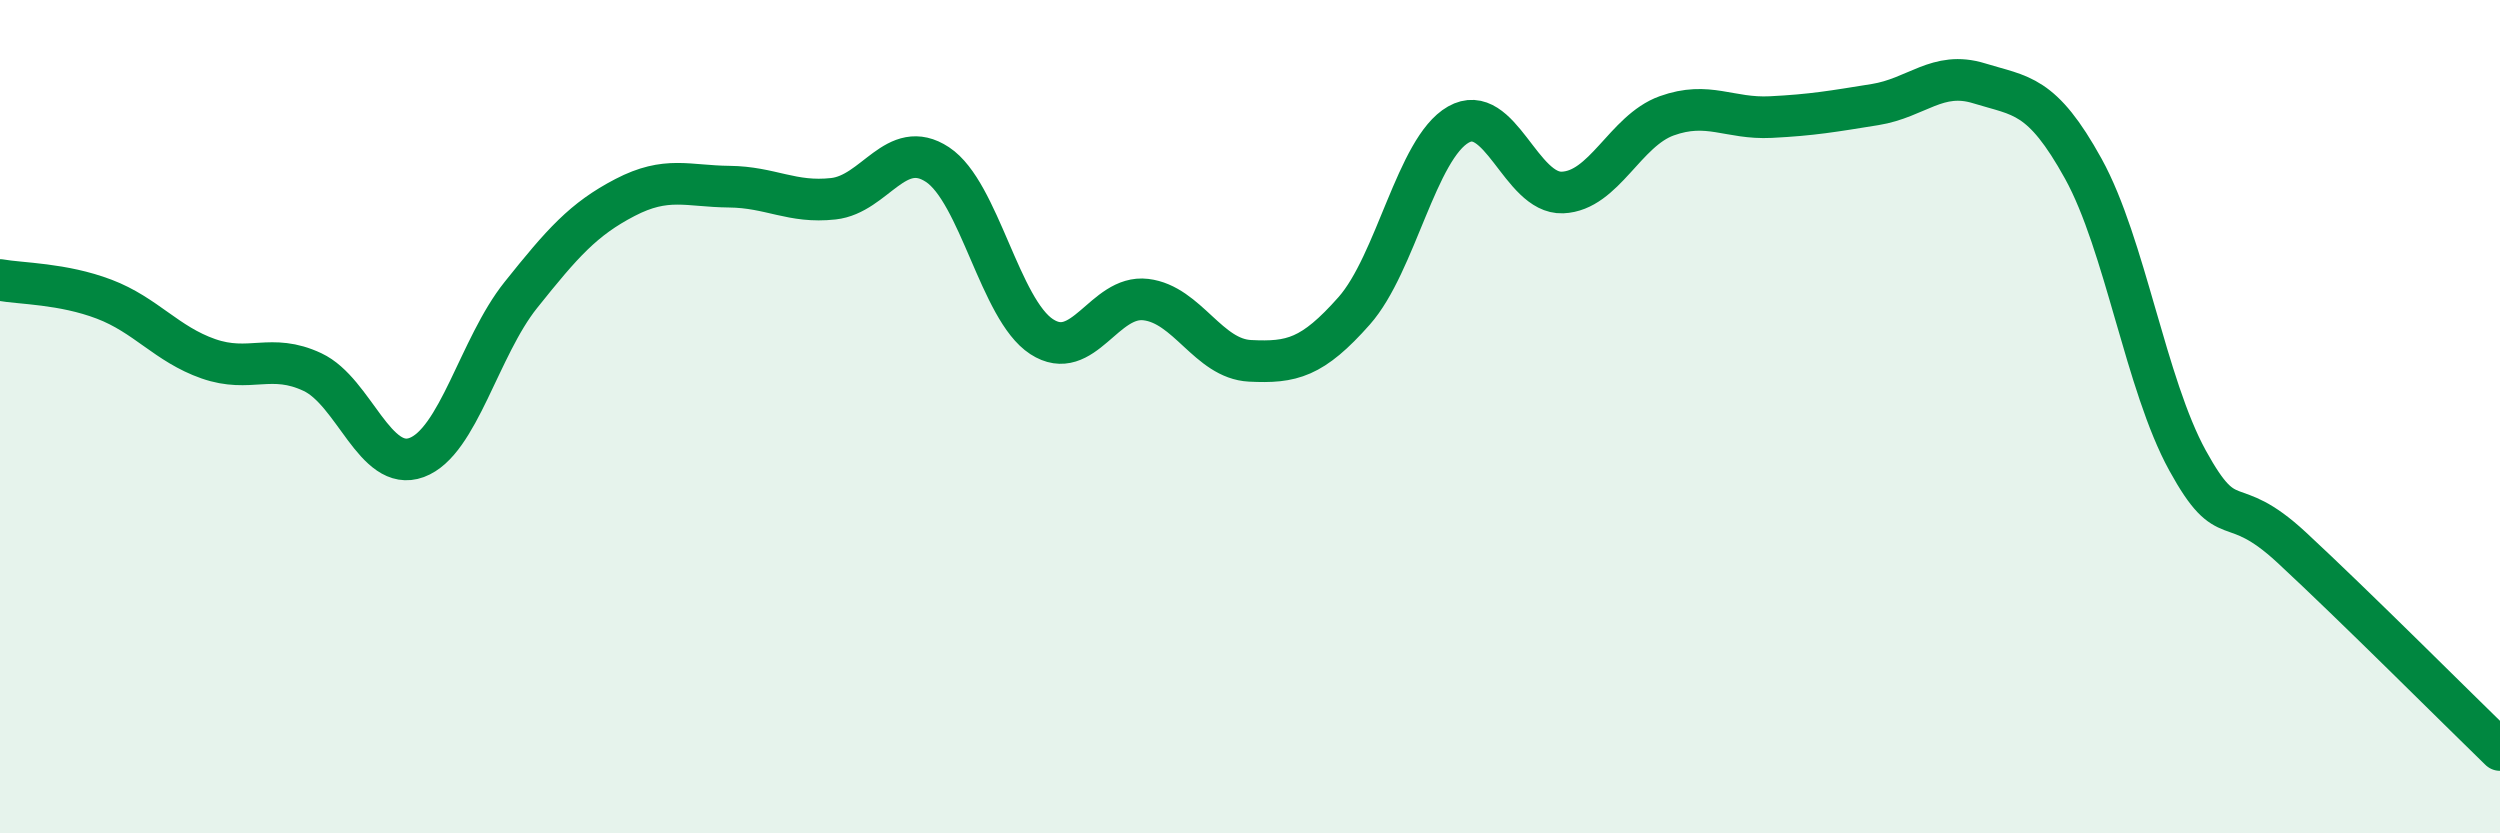
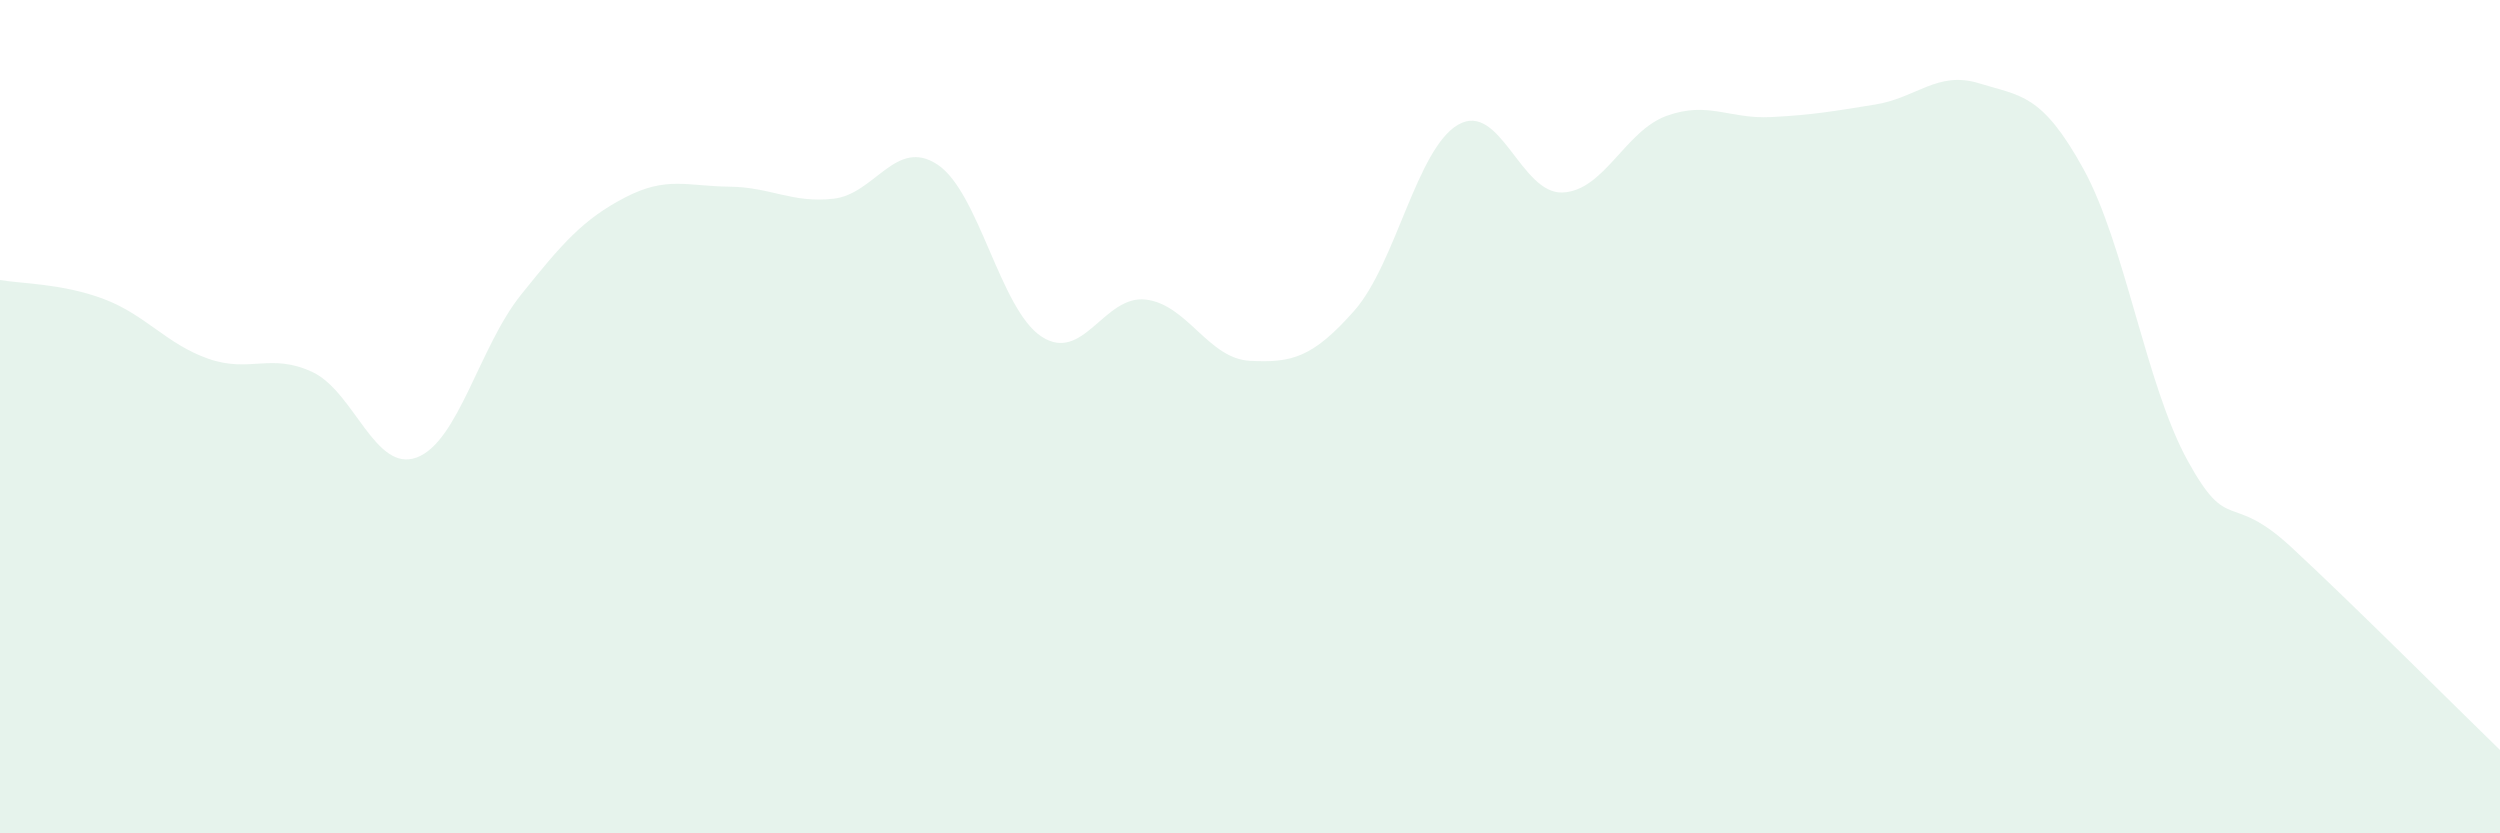
<svg xmlns="http://www.w3.org/2000/svg" width="60" height="20" viewBox="0 0 60 20">
  <path d="M 0,6.72 C 0.5,6.81 1.5,6.8 2.5,7.18 C 3.5,7.56 4,8.26 5,8.61 C 6,8.96 6.5,8.46 7.5,8.93 C 8.5,9.4 9,11.35 10,10.98 C 11,10.61 11.5,8.33 12.5,7.08 C 13.5,5.83 14,5.26 15,4.74 C 16,4.22 16.5,4.47 17.5,4.48 C 18.5,4.49 19,4.88 20,4.77 C 21,4.66 21.5,3.29 22.5,3.95 C 23.5,4.61 24,7.43 25,8.08 C 26,8.73 26.5,7.07 27.5,7.19 C 28.5,7.31 29,8.61 30,8.66 C 31,8.71 31.5,8.59 32.5,7.46 C 33.5,6.33 34,3.56 35,2.99 C 36,2.42 36.5,4.66 37.5,4.62 C 38.5,4.58 39,3.14 40,2.78 C 41,2.42 41.5,2.86 42.5,2.81 C 43.5,2.76 44,2.67 45,2.51 C 46,2.35 46.5,1.69 47.5,2 C 48.5,2.31 49,2.24 50,4.05 C 51,5.86 51.5,9.23 52.5,11.05 C 53.5,12.87 53.5,11.75 55,13.14 C 56.5,14.53 59,17.03 60,18L60 20L0 20Z" fill="#008740" opacity="0.1" stroke-linecap="round" stroke-linejoin="round" />
-   <path d="M 0,6.72 C 0.5,6.81 1.5,6.8 2.5,7.18 C 3.5,7.56 4,8.26 5,8.61 C 6,8.96 6.5,8.46 7.5,8.93 C 8.5,9.4 9,11.35 10,10.98 C 11,10.61 11.5,8.33 12.5,7.08 C 13.5,5.83 14,5.26 15,4.74 C 16,4.22 16.5,4.47 17.5,4.48 C 18.5,4.49 19,4.88 20,4.77 C 21,4.66 21.5,3.29 22.5,3.95 C 23.5,4.61 24,7.43 25,8.08 C 26,8.73 26.5,7.07 27.5,7.19 C 28.5,7.31 29,8.61 30,8.66 C 31,8.71 31.5,8.59 32.5,7.46 C 33.5,6.33 34,3.56 35,2.99 C 36,2.42 36.5,4.66 37.5,4.62 C 38.5,4.58 39,3.14 40,2.78 C 41,2.42 41.5,2.86 42.5,2.81 C 43.5,2.76 44,2.67 45,2.51 C 46,2.35 46.5,1.69 47.5,2 C 48.5,2.31 49,2.24 50,4.05 C 51,5.86 51.5,9.23 52.5,11.05 C 53.5,12.87 53.5,11.75 55,13.14 C 56.5,14.53 59,17.03 60,18" stroke="#008740" stroke-width="1" fill="none" stroke-linecap="round" stroke-linejoin="round" />
</svg>